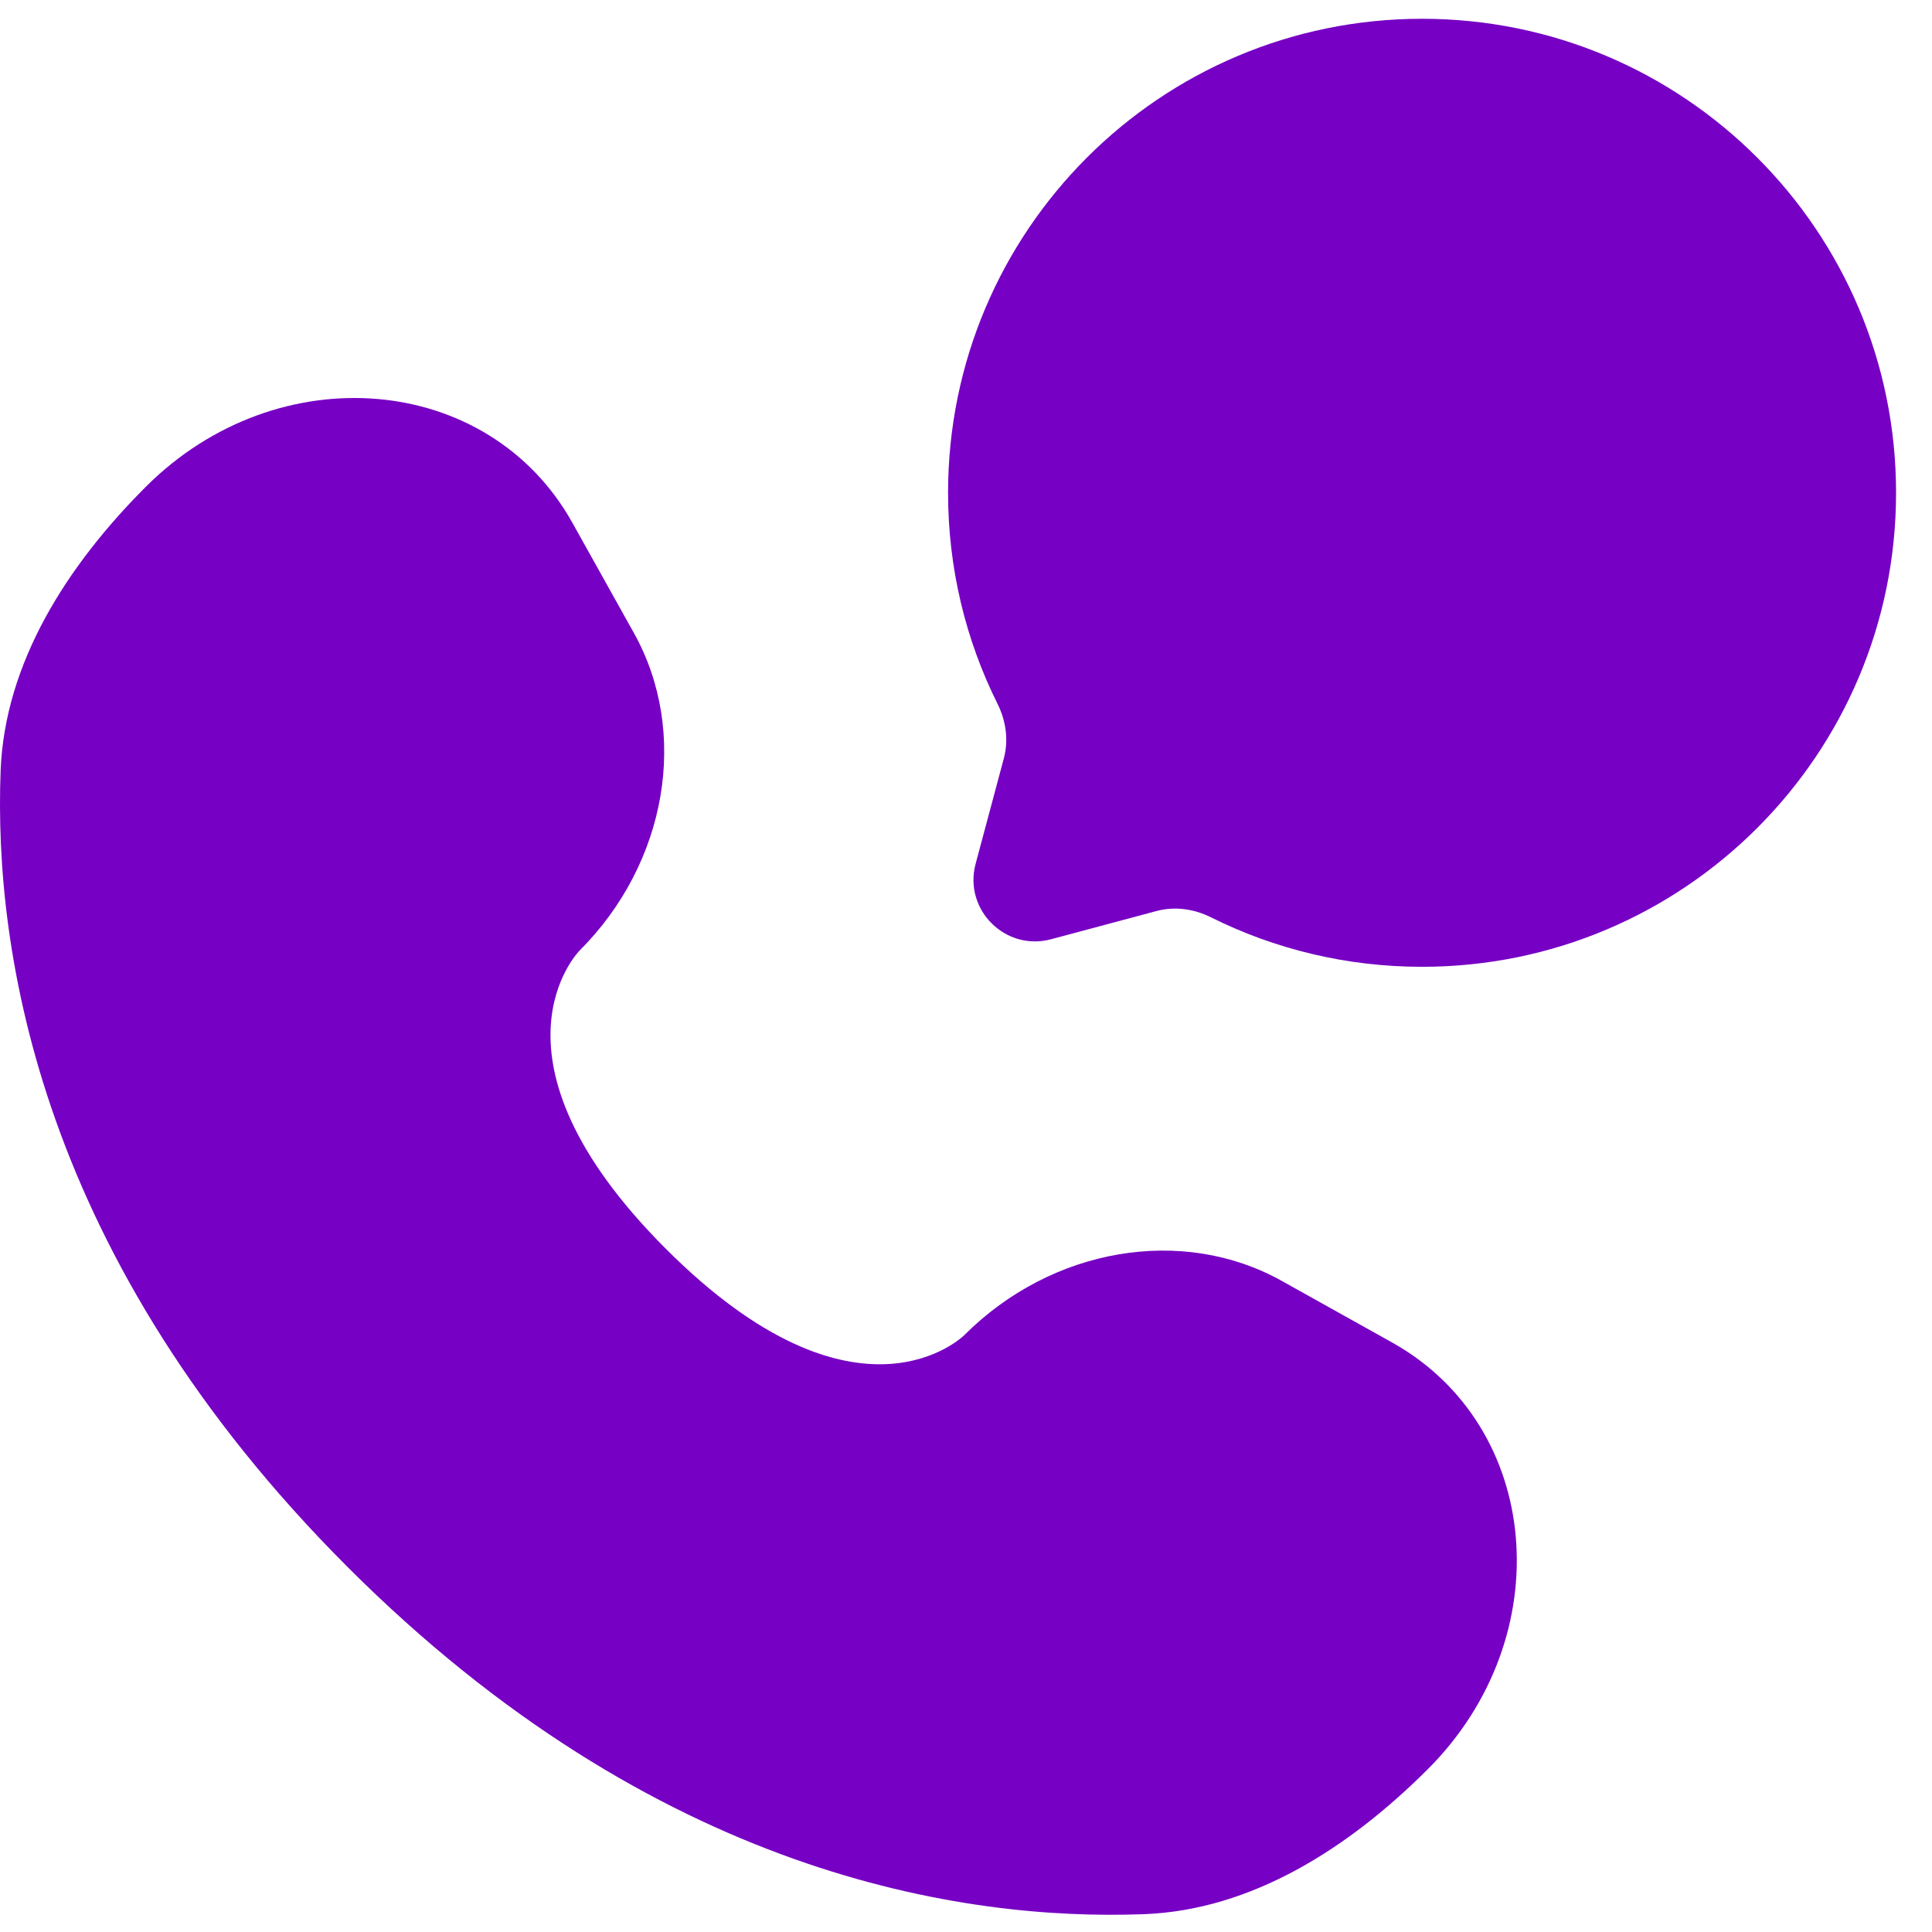
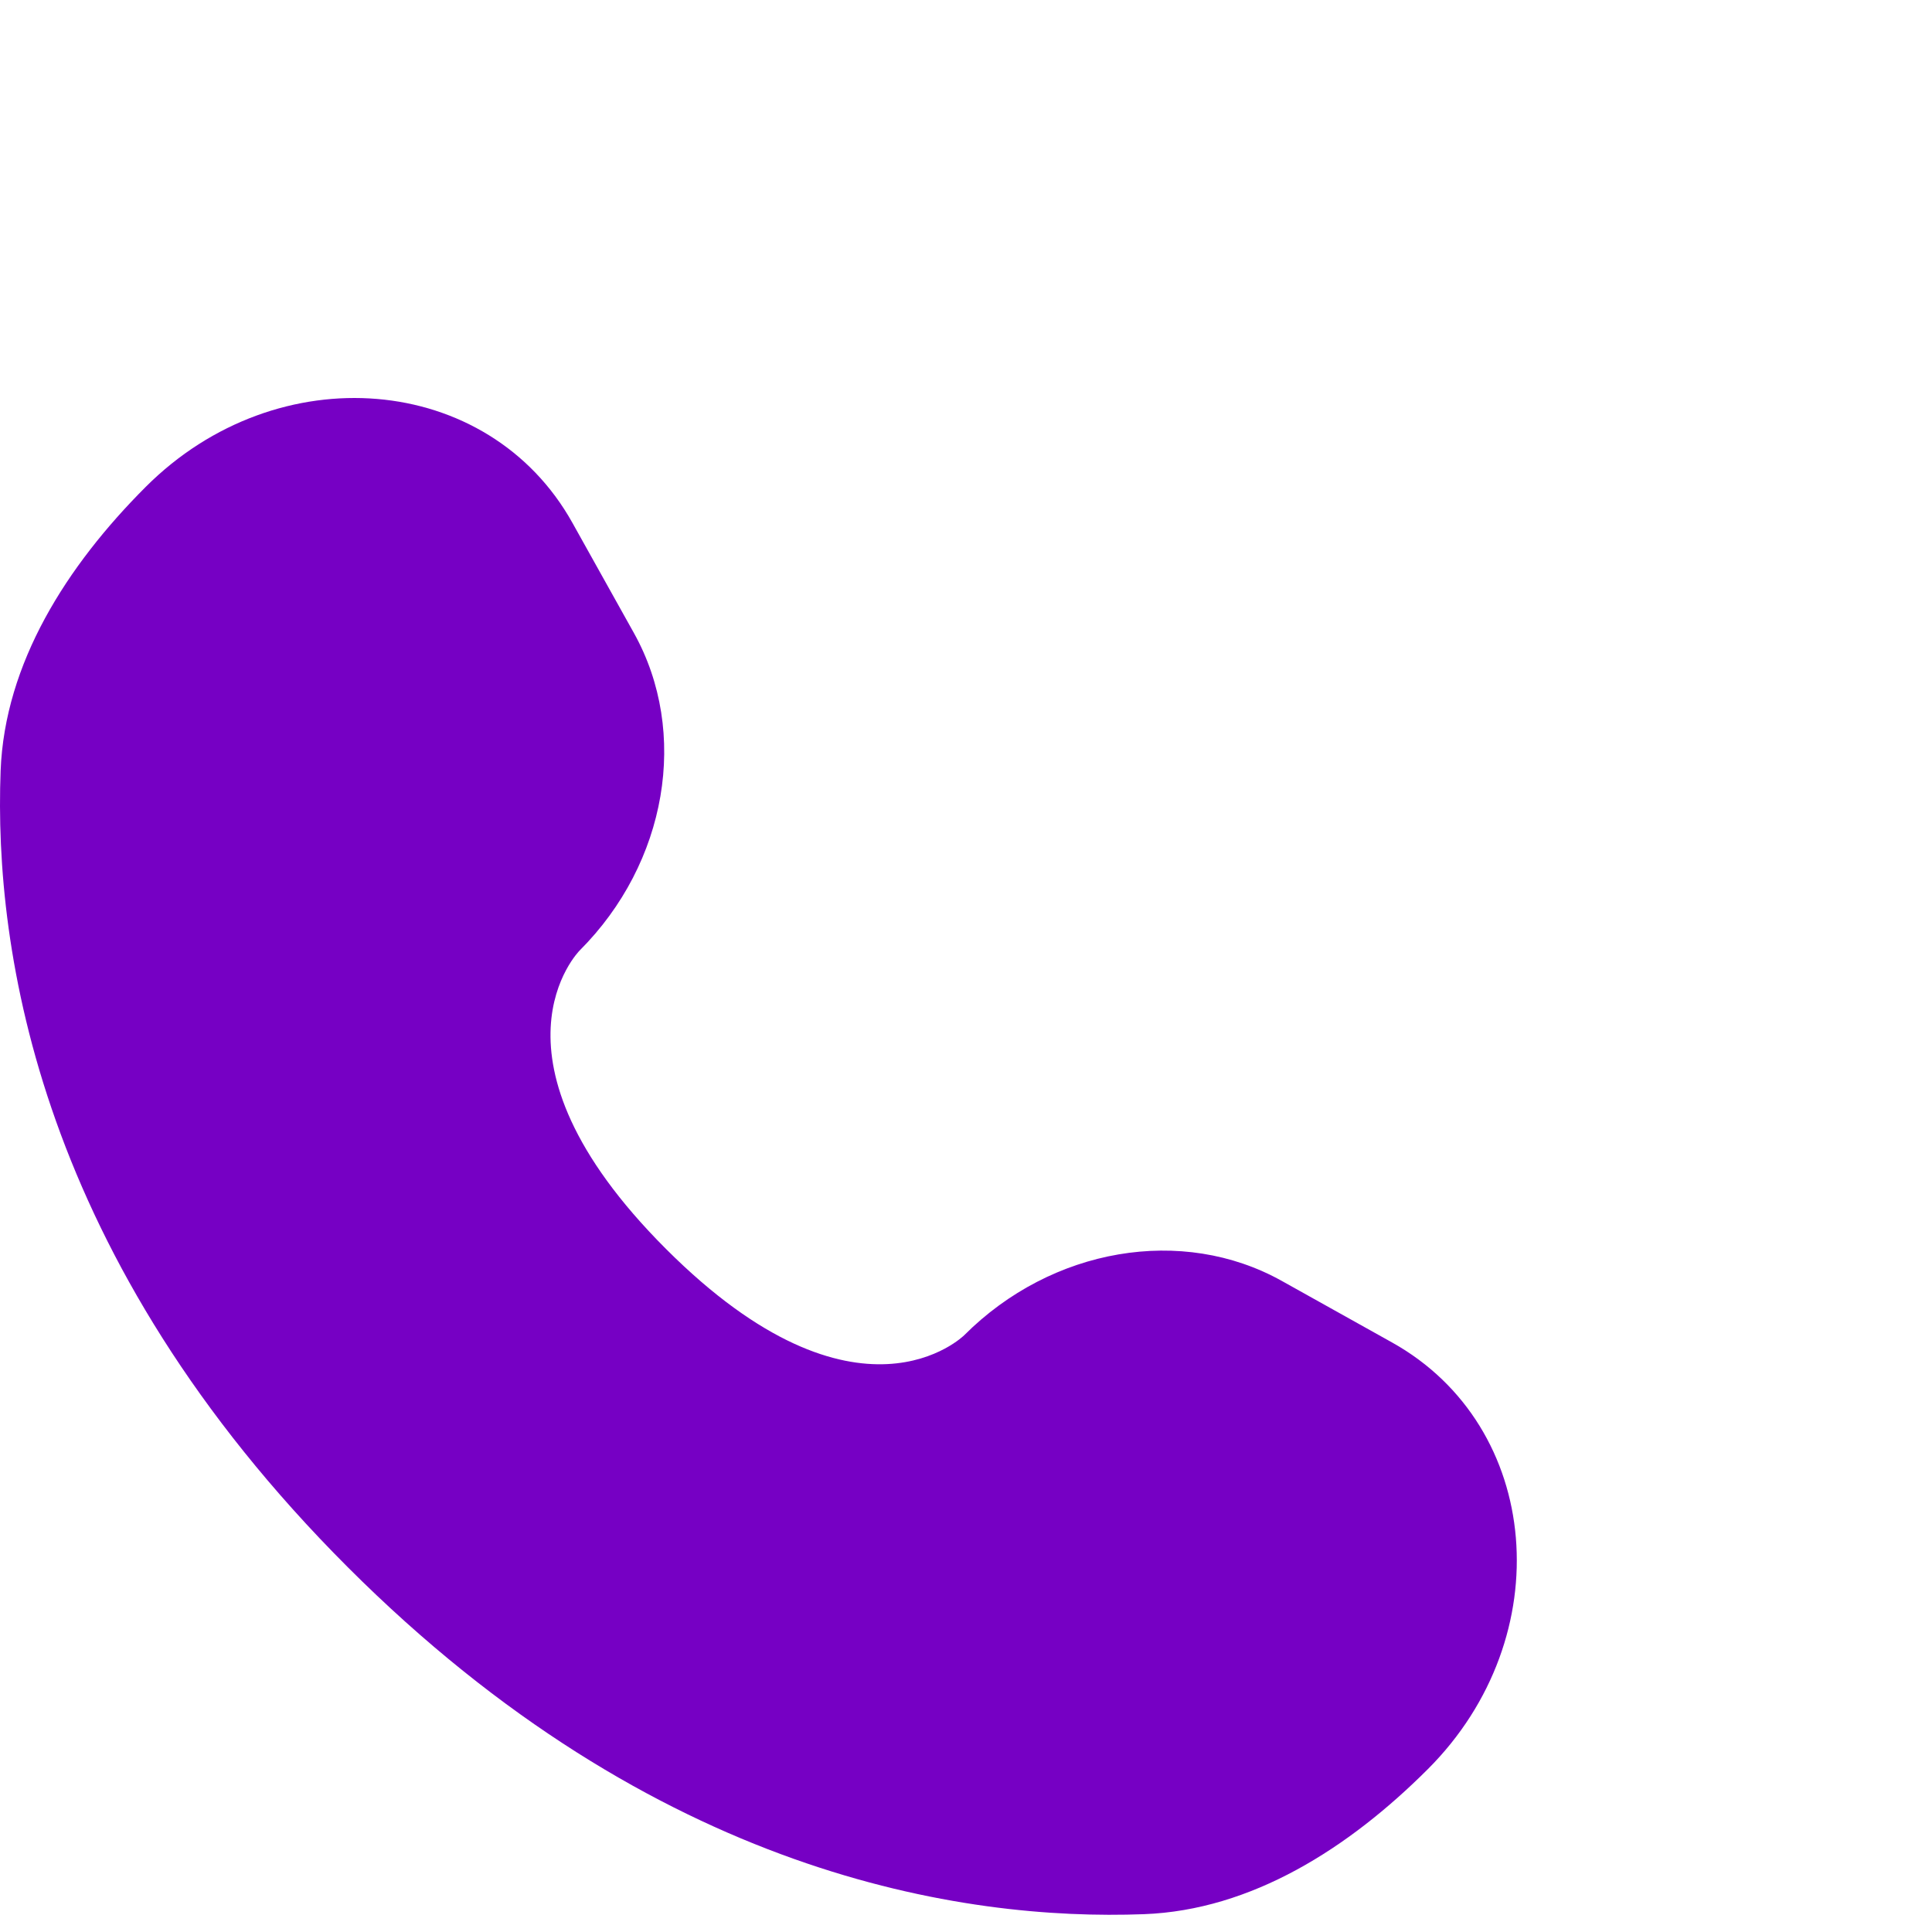
<svg xmlns="http://www.w3.org/2000/svg" width="53" height="53" viewBox="0 0 53 53" fill="none">
-   <path d="M39.011 26.522C46.193 26.522 52.014 20.7 52.014 13.519C52.014 6.337 46.193 0.515 39.011 0.515C31.83 0.515 26.008 6.337 26.008 13.519C26.008 15.599 26.496 17.565 27.365 19.308C27.596 19.772 27.672 20.301 27.539 20.801L26.764 23.696C26.428 24.952 27.577 26.102 28.834 25.766L31.729 24.991C32.229 24.857 32.758 24.934 33.221 25.165C34.965 26.034 36.931 26.522 39.011 26.522Z" fill="url(#paint0_linear_451_297)" />
  <path d="M15.702 14.341L17.39 17.365C18.913 20.095 18.301 23.675 15.902 26.074C15.902 26.074 12.992 28.984 18.268 34.26C23.542 39.534 26.454 36.626 26.454 36.626C28.853 34.227 32.434 33.616 35.163 35.139L38.187 36.827C42.309 39.127 42.795 44.906 39.173 48.529C36.996 50.706 34.33 52.4 31.382 52.511C26.419 52.699 17.992 51.444 9.538 42.99C1.085 34.536 -0.171 26.109 0.017 21.146C0.129 18.199 1.823 15.532 3.999 13.355C7.622 9.733 13.402 10.22 15.702 14.341Z" fill="url(#paint1_linear_451_297)" />
  <defs>
    <linearGradient id="paint0_linear_451_297" x1="52.014" y1="0.515" x2="22.94" y2="5.479" gradientUnits="userSpaceOnUse">
      <stop offset="0.365" stop-color="#7600C4" />
    </linearGradient>
    <linearGradient id="paint1_linear_451_297" x1="41.61" y1="10.918" x2="-4.908" y2="18.86" gradientUnits="userSpaceOnUse">
      <stop offset="0.365" stop-color="#7600C4" />
    </linearGradient>
  </defs>
</svg>